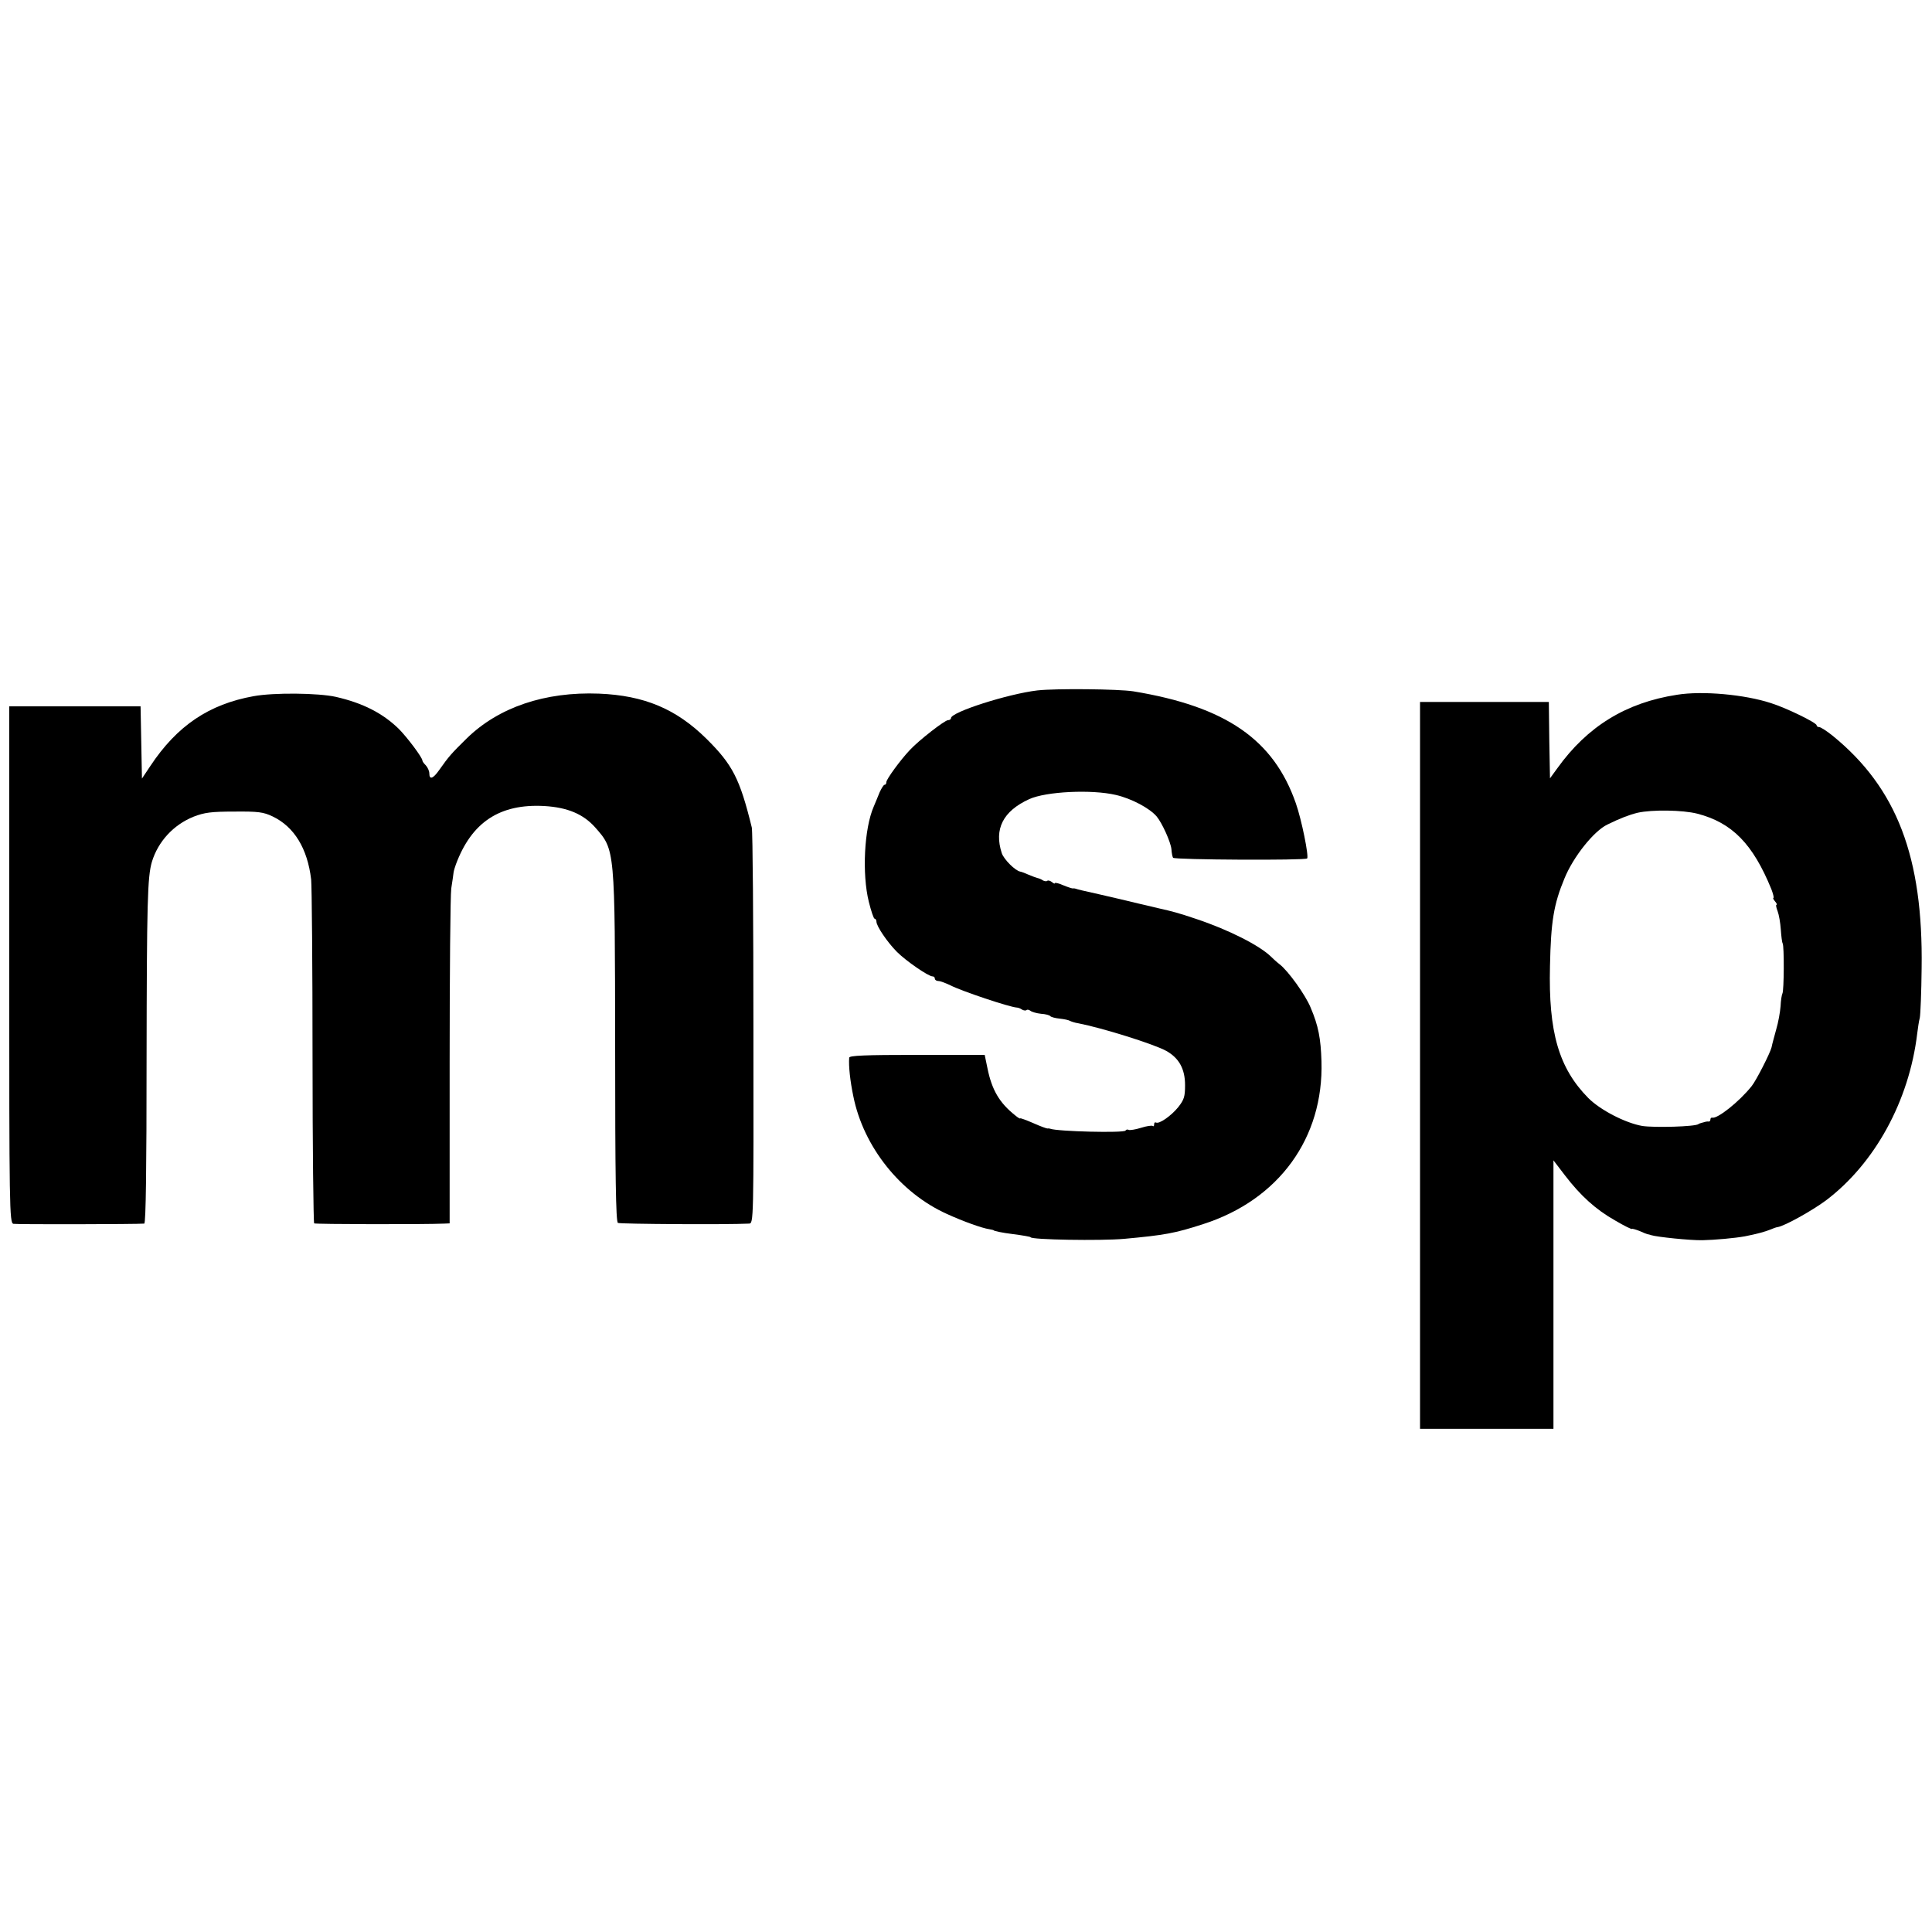
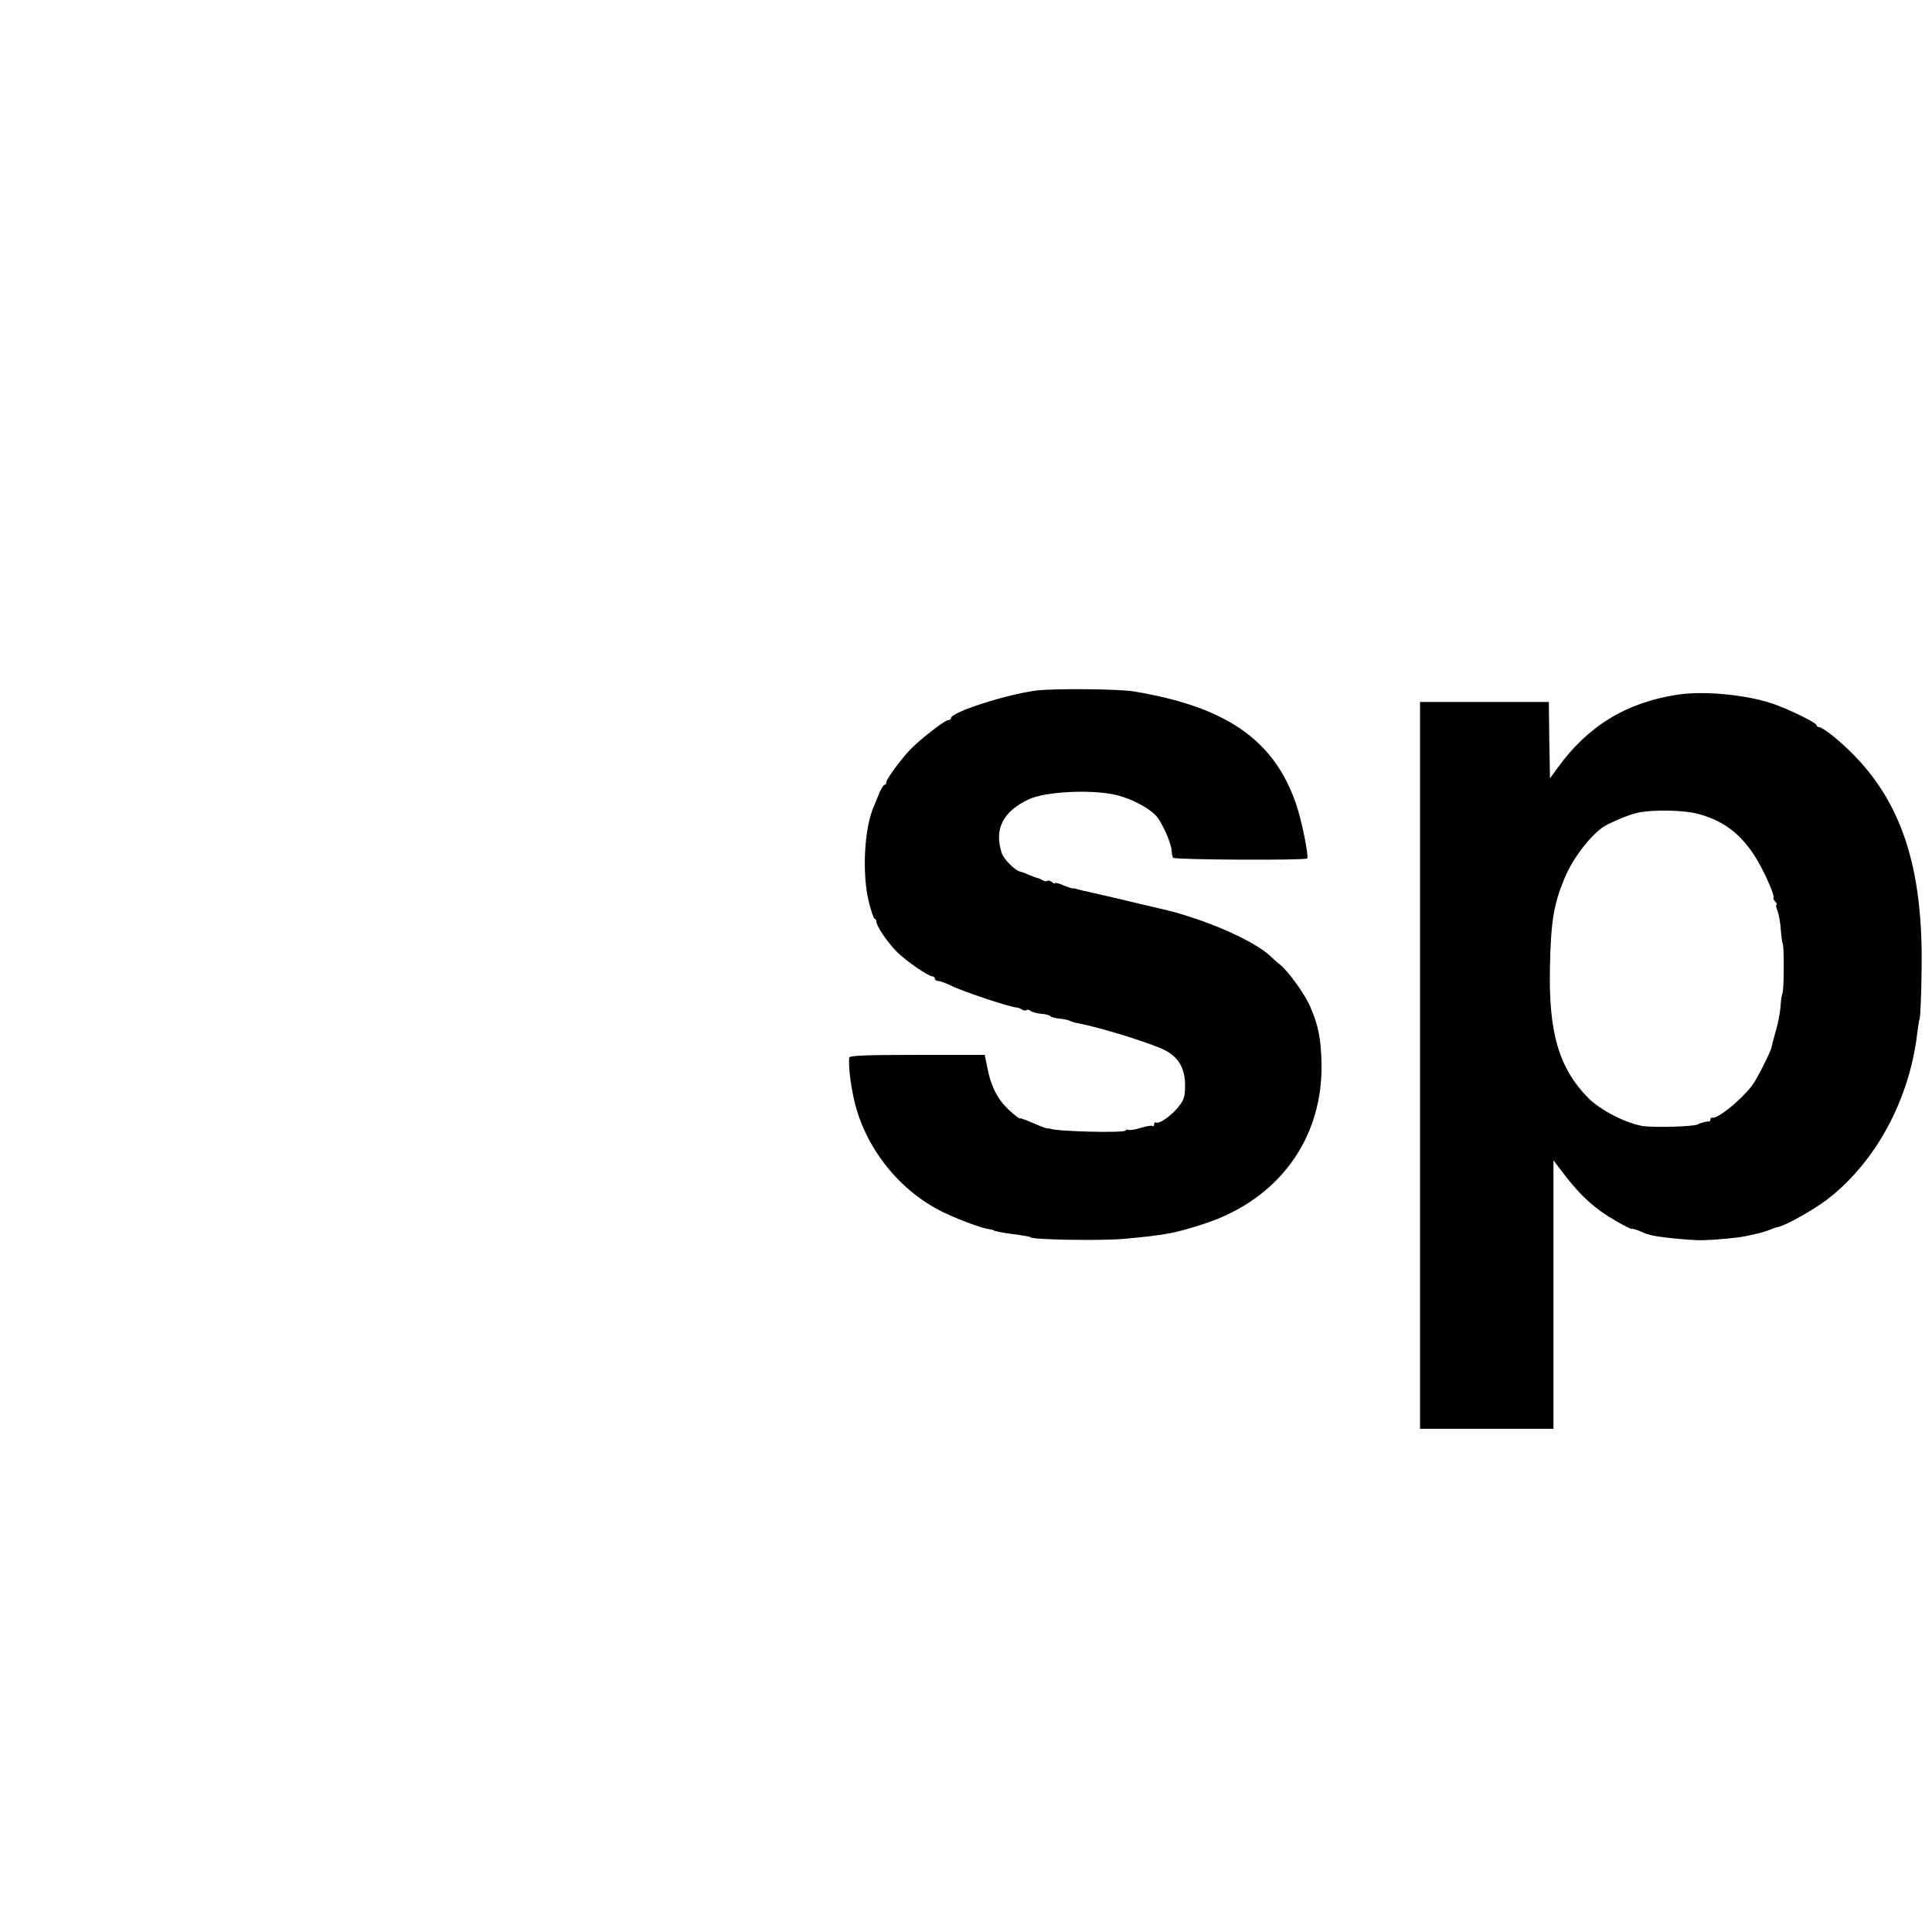
<svg xmlns="http://www.w3.org/2000/svg" version="1.0" width="837pt" height="837pt" viewBox="0 0 837 837" preserveAspectRatio="xMidYMid meet">
  <g transform="translate(0,837) scale(0.1,-0.1)" fill="#000000" stroke="none">
    <path d="M4495 5379 c-128 -15 -375 -94 -375 -120 0 -5 -6 -9 -13 -9 -14 0 -126 -87 -165 -129 -41 -43 -102 -127 -102 -139 0 -7 -3 -12 -8 -12 -4 0 -13 -15 -21 -32 -7 -18 -19 -46 -26 -63 -41 -94 -51 -291 -21 -412 10 -40 21 -73 25 -73 4 0 8 -6 8 -13 0 -19 47 -89 89 -131 39 -39 136 -106 154 -106 6 0 10 -4 10 -10 0 -5 7 -10 15 -10 9 0 32 -9 53 -19 49 -25 255 -94 287 -96 6 0 16 -4 23 -9 7 -4 16 -5 19 -2 3 3 11 2 17 -3 6 -5 27 -11 46 -13 19 -1 37 -6 40 -10 3 -4 21 -9 41 -11 19 -2 39 -6 45 -10 6 -3 21 -8 35 -10 103 -20 328 -90 382 -120 55 -31 81 -78 81 -148 0 -50 -4 -63 -30 -96 -31 -38 -83 -74 -96 -66 -5 2 -8 -1 -8 -8 0 -7 -2 -10 -6 -7 -3 3 -26 0 -51 -8 -25 -8 -49 -11 -53 -9 -5 3 -11 2 -14 -3 -7 -11 -295 -4 -326 8 -3 1 -8 2 -12 1 -4 0 -32 10 -63 24 -30 13 -55 22 -55 20 0 -3 -10 3 -22 13 -68 54 -101 110 -120 204 l-12 58 -293 0 c-227 0 -293 -3 -294 -12 -3 -36 4 -101 18 -168 44 -218 203 -418 405 -509 72 -33 154 -62 183 -66 11 -2 20 -4 20 -5 0 -3 39 -11 80 -16 47 -6 80 -12 80 -14 0 -11 305 -16 405 -7 175 16 220 24 343 64 327 105 522 373 512 705 -3 99 -13 153 -47 233 -22 54 -97 159 -135 188 -13 10 -29 25 -36 32 -50 49 -184 117 -325 164 -77 26 -104 33 -162 46 -8 2 -46 11 -85 20 -96 23 -92 22 -170 40 -77 17 -97 22 -105 25 -3 1 -8 2 -12 1 -4 0 -23 6 -42 14 -20 9 -36 12 -36 9 0 -4 -6 -1 -13 5 -8 6 -17 8 -20 5 -3 -3 -12 -2 -19 2 -7 5 -17 9 -23 10 -5 1 -23 8 -40 15 -16 7 -32 13 -35 13 -22 4 -71 53 -80 80 -34 104 5 182 119 234 72 33 270 43 376 18 68 -16 145 -57 176 -93 24 -29 61 -111 64 -142 1 -15 4 -32 7 -37 6 -9 574 -12 581 -3 8 9 -24 168 -49 239 -96 276 -303 419 -704 485 -64 10 -334 13 -415 4z" />
-     <path d="M1099 5354 c-194 -35 -332 -128 -448 -303 l-36 -54 -3 156 -3 157 -284 0 -285 0 0 -1119 c0 -1057 1 -1119 18 -1123 14 -3 534 -2 567 1 7 1 10 244 10 709 1 685 4 793 23 858 27 89 94 161 181 196 47 18 76 22 176 22 104 1 126 -2 166 -21 94 -45 151 -139 167 -273 3 -30 6 -377 6 -770 0 -393 4 -717 7 -720 6 -4 474 -5 565 -1 l22 1 0 698 c0 384 3 723 7 753 5 30 9 61 10 69 1 8 6 24 10 35 68 183 190 264 384 253 100 -6 168 -35 219 -92 87 -99 86 -87 87 -954 0 -555 3 -755 12 -760 9 -5 472 -8 568 -3 20 1 20 7 19 844 0 463 -3 856 -7 872 -52 212 -83 272 -197 385 -131 129 -269 187 -465 195 -234 9 -435 -59 -573 -194 -67 -66 -77 -77 -120 -138 -26 -37 -42 -42 -42 -14 0 11 -7 26 -15 35 -8 8 -15 17 -15 21 0 13 -66 101 -103 138 -69 67 -154 111 -272 138 -76 17 -269 19 -356 3z" />
    <path d="M7265 5360 c-221 -34 -388 -137 -518 -318 l-32 -44 -3 165 -2 166 -279 0 -279 0 0 -1574 0 -1575 289 0 289 0 0 581 0 582 49 -64 c68 -89 134 -149 219 -197 39 -23 72 -39 72 -36 0 2 15 -2 33 -9 17 -8 35 -15 40 -15 4 -1 8 -2 10 -3 25 -8 169 -23 222 -22 52 1 142 9 185 17 51 10 88 20 112 30 9 4 22 9 30 10 30 5 147 70 208 115 212 160 361 431 396 724 3 23 7 53 11 67 3 14 7 111 8 215 7 482 -107 781 -386 1008 -25 20 -51 37 -58 37 -6 0 -11 4 -11 8 0 11 -131 75 -198 96 -113 37 -296 54 -407 36z m88 -515 c151 -39 241 -131 321 -327 8 -21 12 -38 9 -38 -3 0 0 -7 7 -15 7 -8 10 -15 6 -15 -3 0 -1 -12 5 -27 6 -16 12 -51 14 -80 2 -28 5 -55 8 -60 7 -11 6 -205 -1 -217 -3 -6 -7 -30 -8 -55 -2 -26 -10 -71 -19 -101 -8 -30 -18 -65 -20 -77 -6 -25 -66 -143 -86 -168 -54 -68 -149 -143 -171 -137 -5 1 -8 -3 -8 -8 0 -5 -3 -9 -7 -9 -5 1 -11 0 -15 -1 -5 -1 -12 -4 -18 -5 -5 -1 -11 -4 -12 -5 -13 -11 -190 -16 -243 -8 -74 13 -182 69 -234 121 -128 130 -173 285 -166 572 4 193 16 267 63 380 38 93 127 205 186 233 55 27 94 42 131 51 63 14 195 12 258 -4z" />
  </g>
</svg>